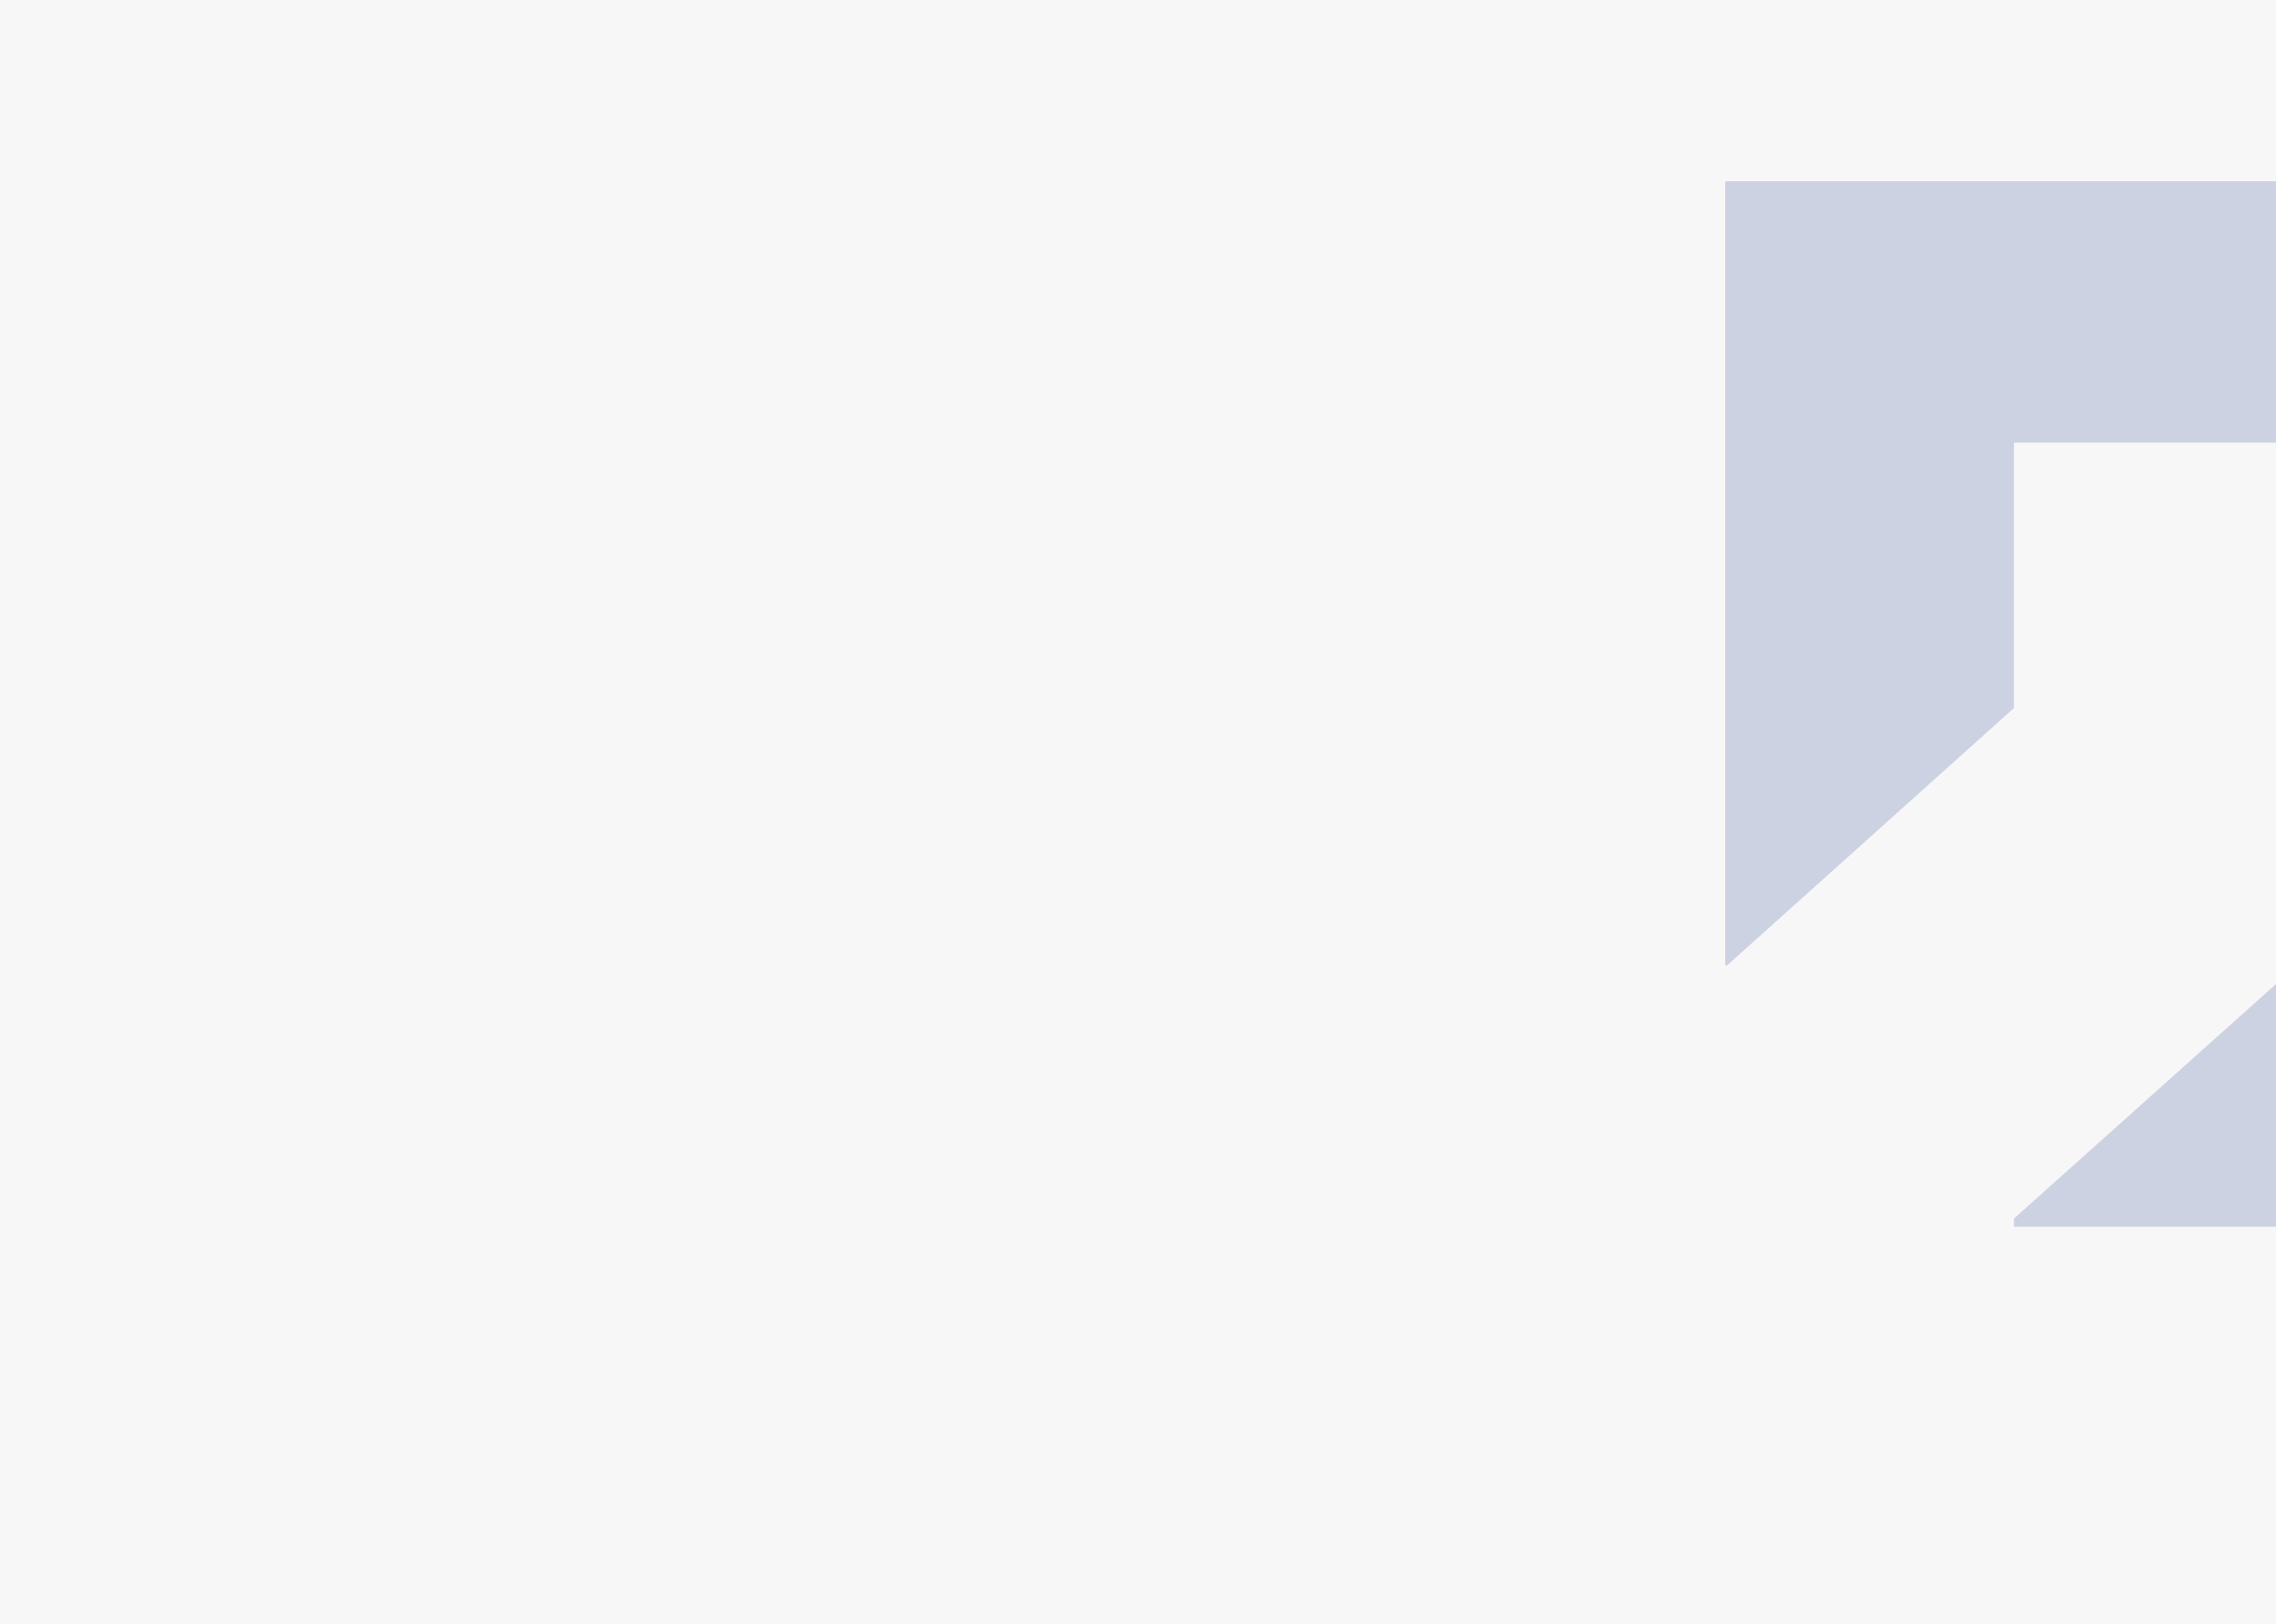
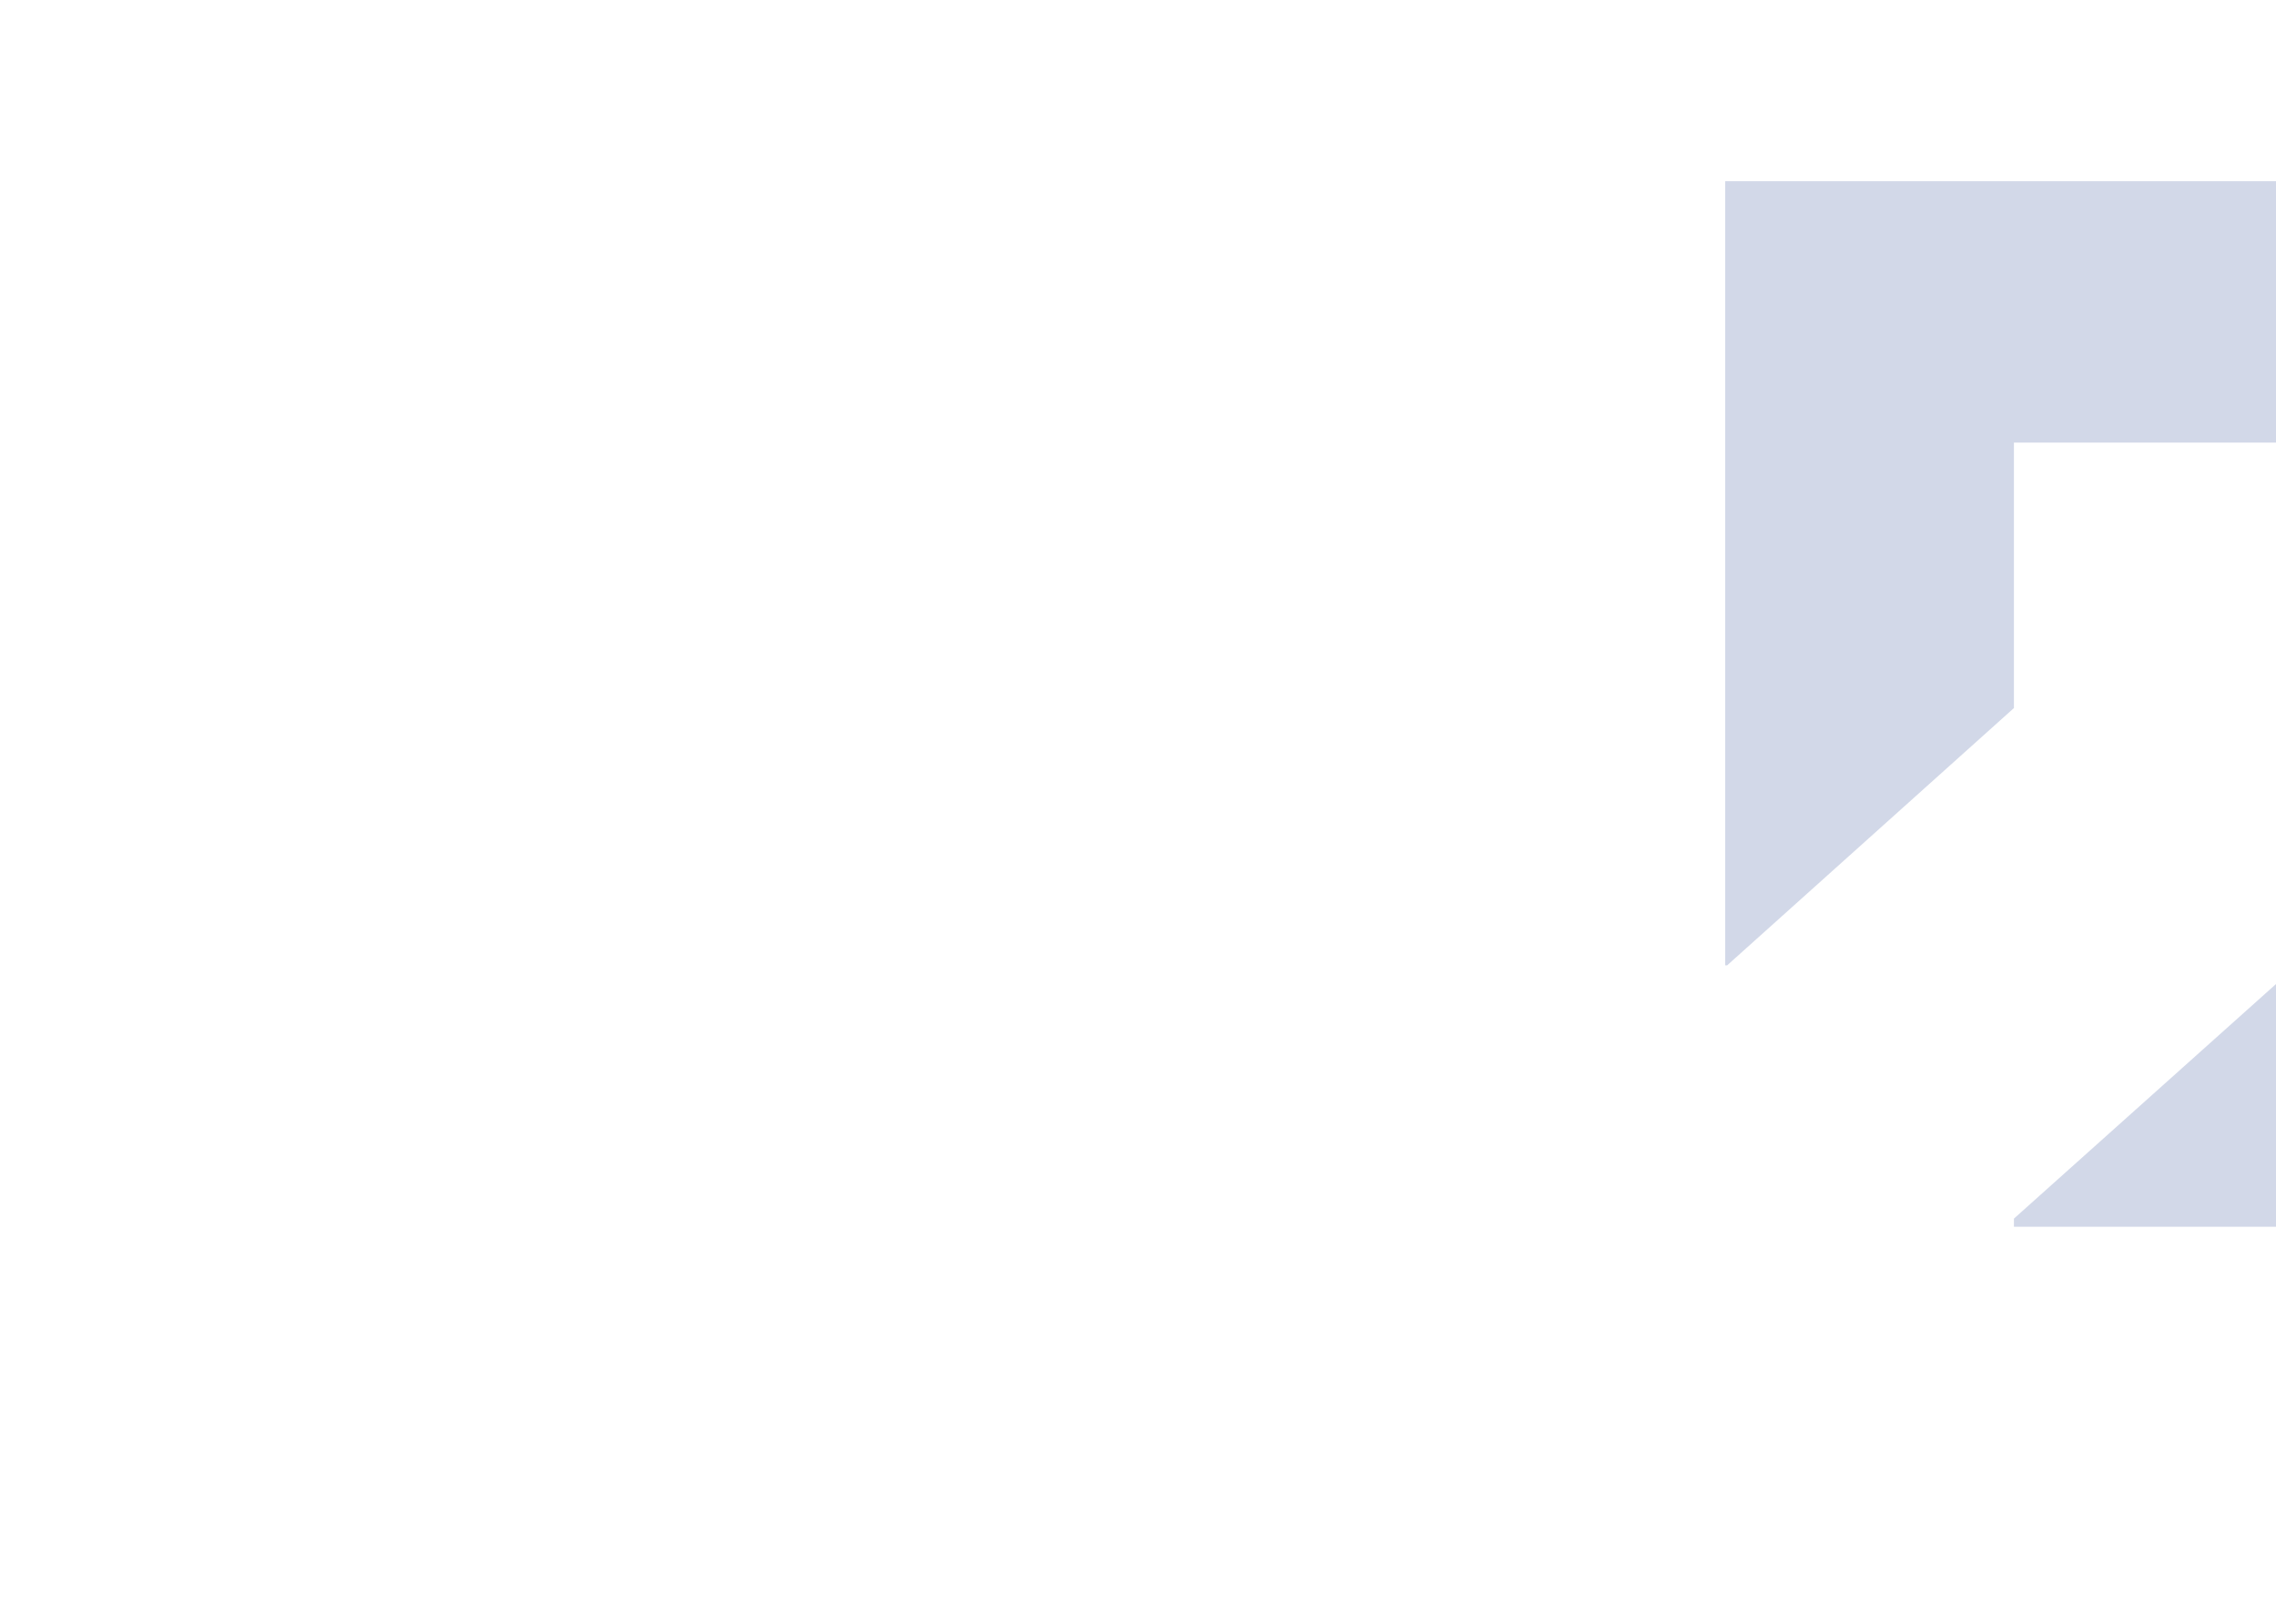
<svg xmlns="http://www.w3.org/2000/svg" fill="none" viewBox="0 0 1281 914" height="914" width="1281">
-   <rect fill="#F8F7F7" height="914" width="1283" x="-1" />
  <g filter="url(#filter0_bi_294_74)">
    <path fill-opacity="0.2" fill="#1E3D8F" d="M971 102V543.383H972.083L1133.5 398.544V249.128H1458.5V245.531L1381.58 176.545L1298.16 102H971Z" />
  </g>
  <g filter="url(#filter1_bi_294_74)">
    <path fill-opacity="0.2" fill="#1E3D8F" d="M1133.5 685.932V690.509H1621V391.35L1541.55 320.075L1462.47 249.126H1458.5V543.381H1292.75L1133.5 685.932Z" />
  </g>
  <defs>
    <filter color-interpolation-filters="sRGB" filterUnits="userSpaceOnUse" height="521.383" width="567.497" y="62" x="931" id="filter0_bi_294_74">
      <feFlood result="BackgroundImageFix" flood-opacity="0" />
      <feGaussianBlur stdDeviation="20" in="BackgroundImageFix" />
      <feComposite result="effect1_backgroundBlur_294_74" operator="in" in2="SourceAlpha" />
      <feBlend result="shape" in2="effect1_backgroundBlur_294_74" in="SourceGraphic" mode="normal" />
      <feColorMatrix result="hardAlpha" values="0 0 0 0 0 0 0 0 0 0 0 0 0 0 0 0 0 0 127 0" type="matrix" in="SourceAlpha" />
      <feOffset />
      <feGaussianBlur stdDeviation="2" />
      <feComposite k3="1" k2="-1" operator="arithmetic" in2="hardAlpha" />
      <feColorMatrix values="0 0 0 0 1 0 0 0 0 1 0 0 0 0 1 0 0 0 0.25 0" type="matrix" />
      <feBlend result="effect2_innerShadow_294_74" in2="shape" mode="normal" />
    </filter>
    <filter color-interpolation-filters="sRGB" filterUnits="userSpaceOnUse" height="521.383" width="567.497" y="209.126" x="1093.5" id="filter1_bi_294_74">
      <feFlood result="BackgroundImageFix" flood-opacity="0" />
      <feGaussianBlur stdDeviation="20" in="BackgroundImageFix" />
      <feComposite result="effect1_backgroundBlur_294_74" operator="in" in2="SourceAlpha" />
      <feBlend result="shape" in2="effect1_backgroundBlur_294_74" in="SourceGraphic" mode="normal" />
      <feColorMatrix result="hardAlpha" values="0 0 0 0 0 0 0 0 0 0 0 0 0 0 0 0 0 0 127 0" type="matrix" in="SourceAlpha" />
      <feOffset />
      <feGaussianBlur stdDeviation="2" />
      <feComposite k3="1" k2="-1" operator="arithmetic" in2="hardAlpha" />
      <feColorMatrix values="0 0 0 0 1 0 0 0 0 1 0 0 0 0 1 0 0 0 0.25 0" type="matrix" />
      <feBlend result="effect2_innerShadow_294_74" in2="shape" mode="normal" />
    </filter>
  </defs>
</svg>